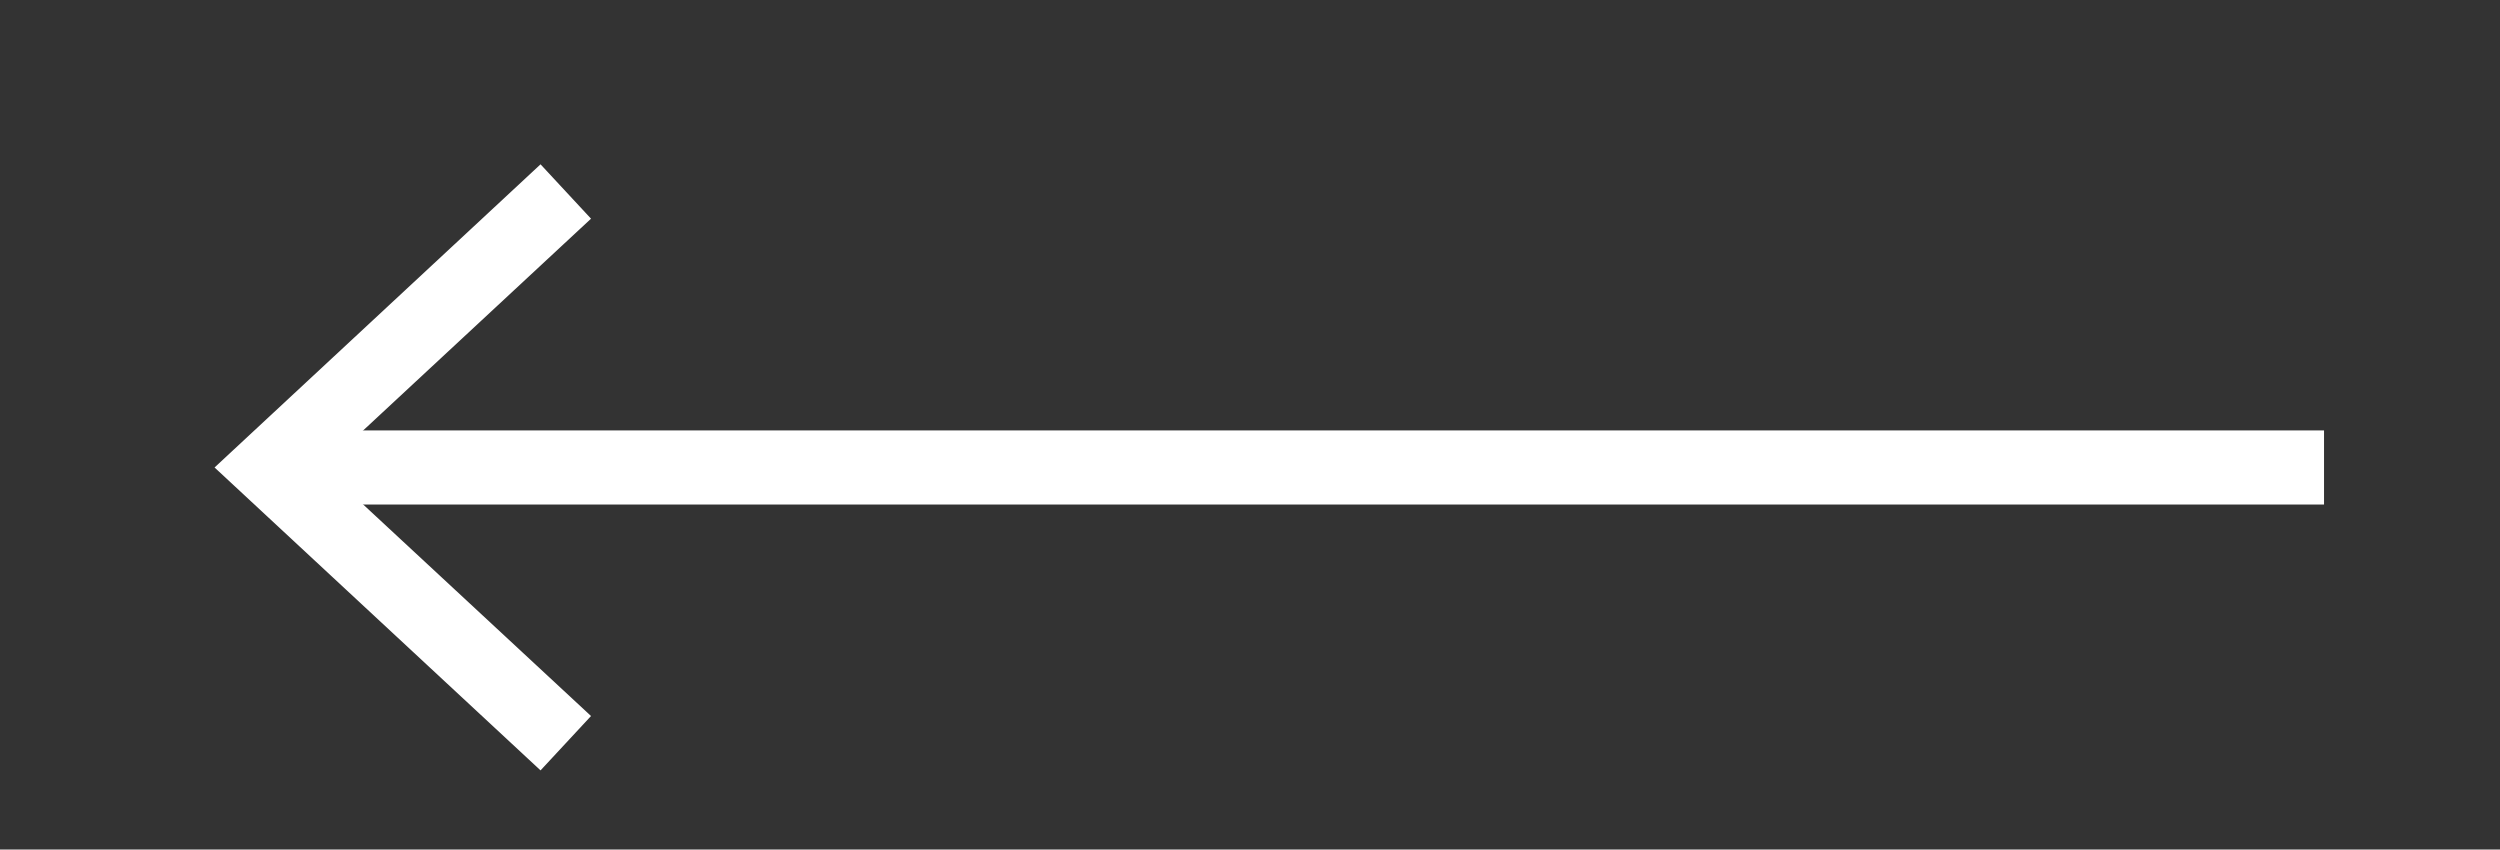
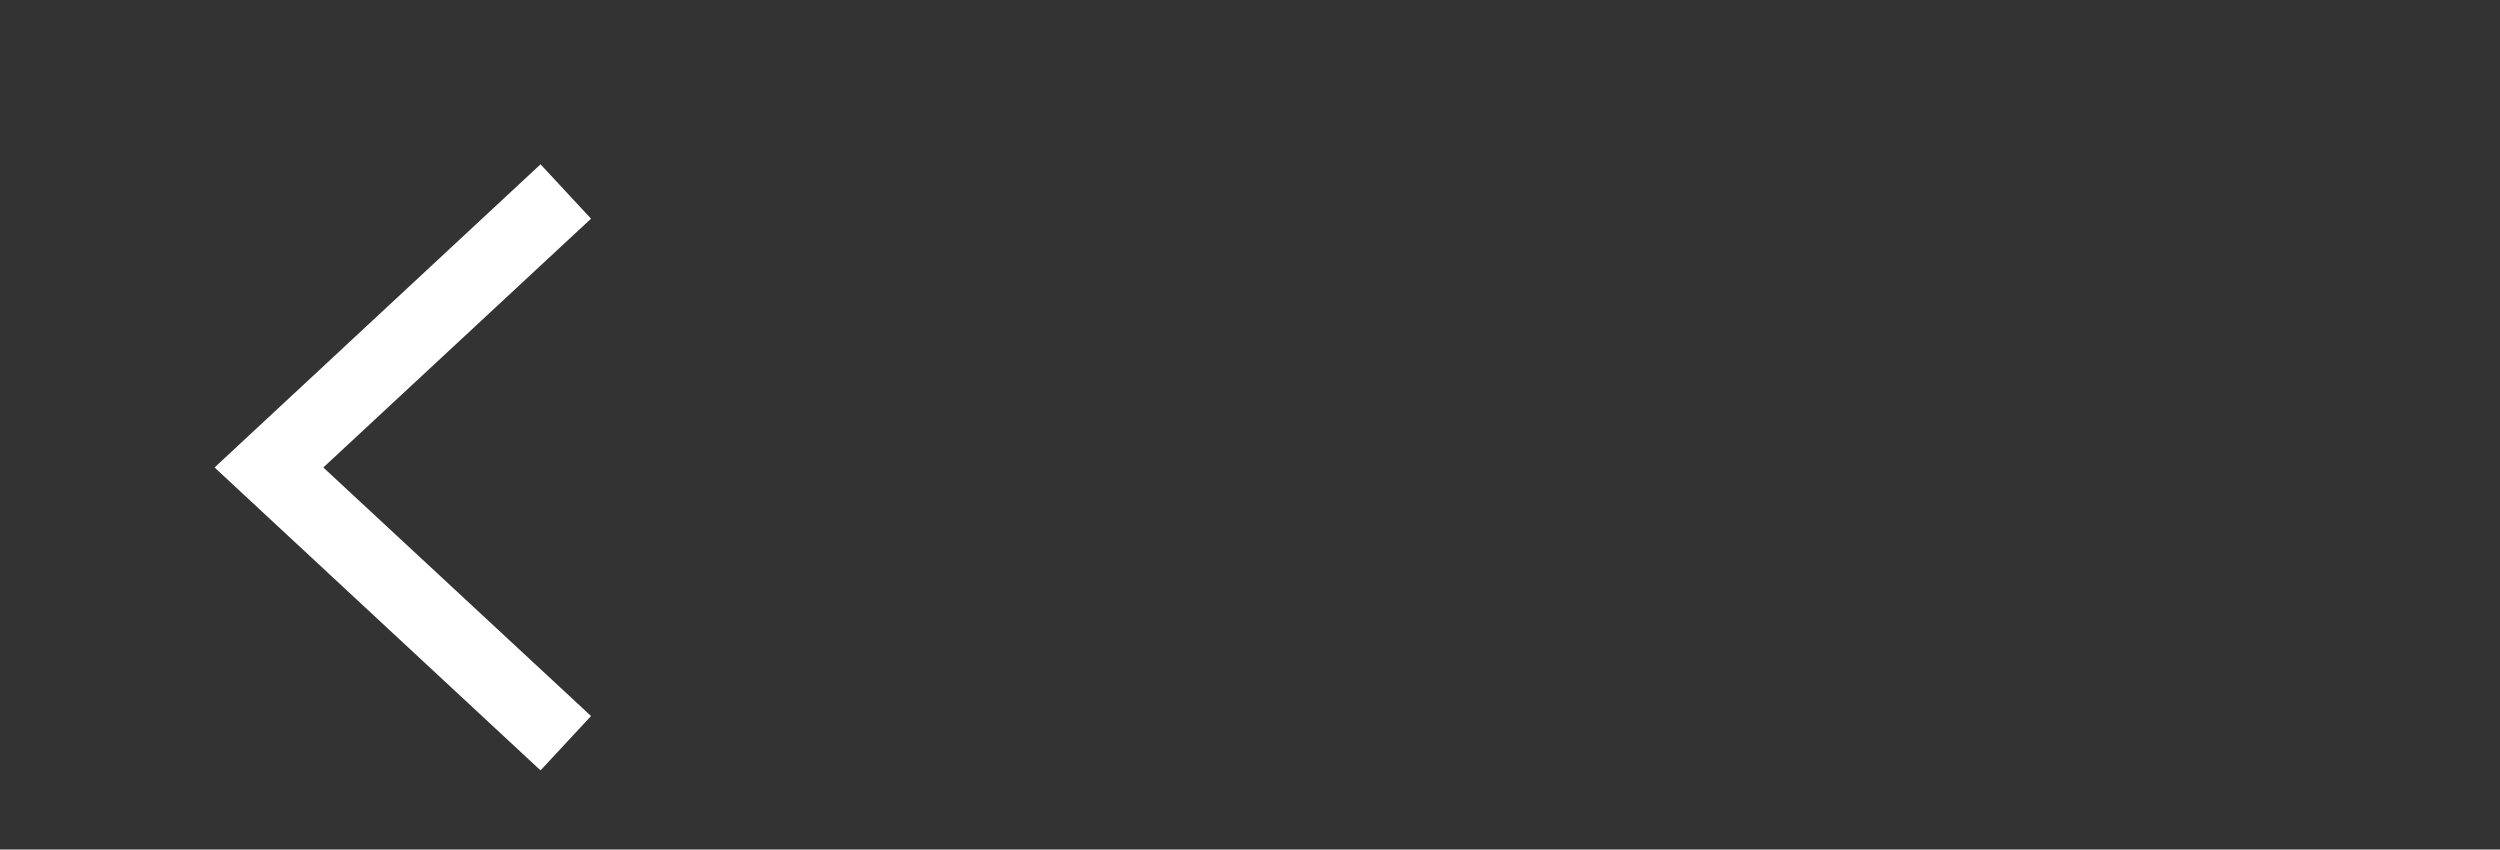
<svg xmlns="http://www.w3.org/2000/svg" id="Capa_1" data-name="Capa 1" viewBox="0 0 103 35">
  <rect x="0" y="0" width="103" height="35" fill="#333333" stroke="none" />
  <title>imagenes</title>
-   <line x1="12.15" y1="19.26" x2="95.75" y2="19.26" style="fill:none;stroke:#fff;stroke-miterlimit:10;stroke-width:3.053px" />
  <polygon points="22.27 31.74 24.35 29.5 13.32 19.26 24.35 9.01 22.27 6.77 8.84 19.26 22.27 31.74" style="fill:#fff" />
</svg>